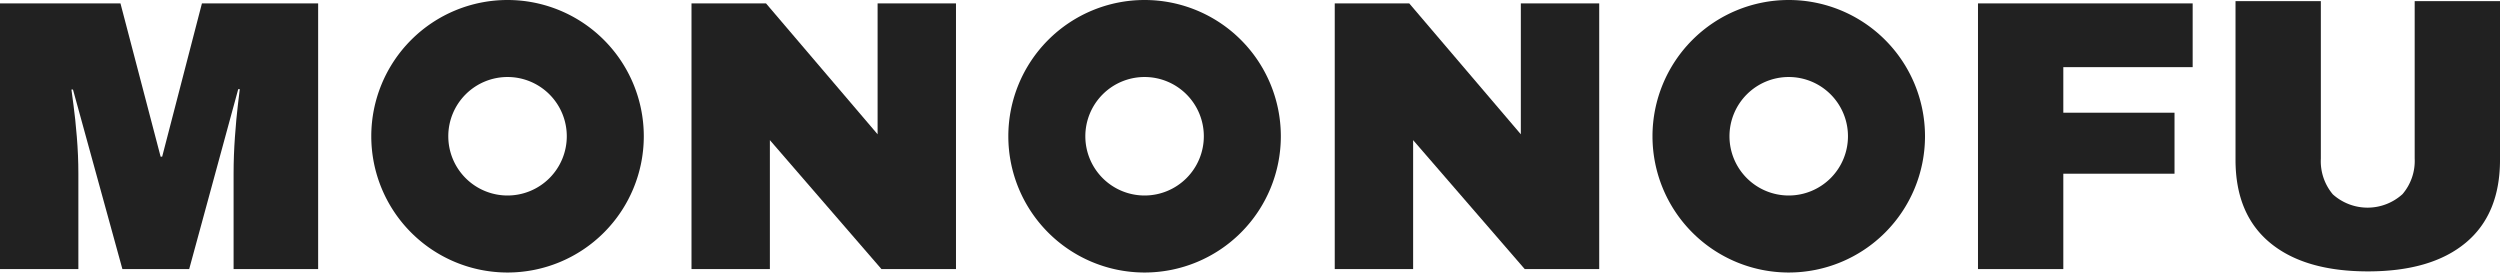
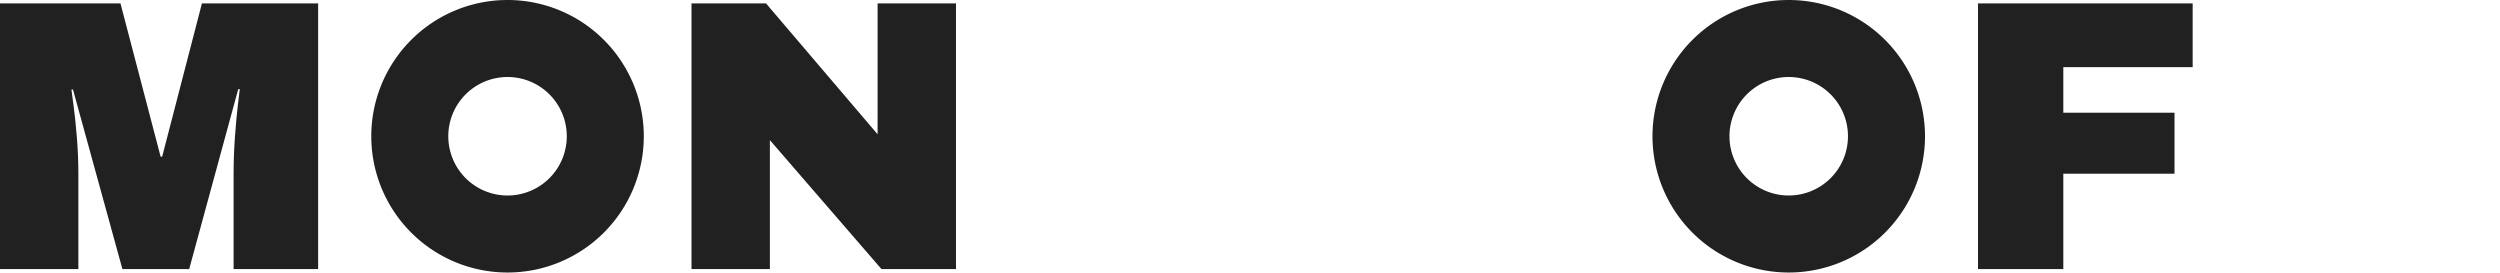
<svg xmlns="http://www.w3.org/2000/svg" width="287.402" height="31.328" viewBox="0 0 287.402 31.328">
  <defs>
    <clipPath id="clip-path">
      <rect id="長方形_1058" data-name="長方形 1058" width="287.402" height="31.328" fill="#212121" />
    </clipPath>
  </defs>
  <g id="rogo" transform="translate(0 0)">
    <g id="グループ_1991" data-name="グループ 1991" transform="translate(0 0)">
      <g id="グループ_1990" data-name="グループ 1990" clip-path="url(#clip-path)">
        <path id="パス_5600" data-name="パス 5600" d="M113.372,8.853h0a6.811,6.811,0,1,1-6.811,6.811,6.81,6.81,0,0,1,6.811-6.811m0-8.853a15.664,15.664,0,1,0,15.664,15.664A15.664,15.664,0,0,0,113.372,0" transform="translate(-55.025 0)" fill="#212121" />
      </g>
    </g>
    <g id="グループ_1995" data-name="グループ 1995" transform="translate(0 0)">
      <g id="グループ_1994" data-name="グループ 1994" clip-path="url(#clip-path)">
        <path id="パス_5602" data-name="パス 5602" d="M26.854,31.442V20.434q0-2.041.155-4.195t.333-3.617q.177-1.465.222-1.864h-.177L21.749,31.442H14.071L8.389,10.8H8.211q.044.4.244,1.842t.377,3.6q.177,2.153.177,4.195V31.442H0V.9H13.849l4.616,17.621h.178L23.214.9h13.36V31.442Z" transform="translate(0 -0.509)" fill="#212121" />
        <path id="パス_5603" data-name="パス 5603" d="M203.818,31.443,190.99,16.618V31.443h-9.01V.9h8.566l12.828,15.047V.9h9.011V31.443Z" transform="translate(-102.484 -0.509)" fill="#212121" />
-         <path id="パス_5604" data-name="パス 5604" d="M373.1,31.443,360.269,16.618V31.443h-9.011V.9h8.566l12.827,15.047V.9h9.011V31.443Z" transform="translate(-197.815 -0.509)" fill="#212121" />
        <path id="パス_5605" data-name="パス 5605" d="M520.537.9h24.679V8.228h-14.87v5.238H543.13v7.013H530.346V31.442h-9.809Z" transform="translate(-293.146 -0.509)" fill="#212121" />
-         <path id="パス_5606" data-name="パス 5606" d="M614.764,28.08q-3.951,3.285-11.23,3.285T592.282,28.08q-3.973-3.285-3.973-9.544V.294h9.809V18.4a5.913,5.913,0,0,0,1.376,4.106,5.974,5.974,0,0,0,8.012-.022,5.871,5.871,0,0,0,1.4-4.084V.294h9.809V18.537q0,6.259-3.95,9.544" transform="translate(-331.312 -0.166)" fill="#212121" />
-         <path id="パス_5607" data-name="パス 5607" d="M281.021,8.853h0a6.811,6.811,0,1,1-6.811,6.811,6.811,6.811,0,0,1,6.811-6.811m0-8.853a15.664,15.664,0,1,0,15.664,15.664A15.664,15.664,0,0,0,281.021,0" transform="translate(-149.439 0)" fill="#212121" />
      </g>
    </g>
    <g id="グループ_1999" data-name="グループ 1999" transform="translate(0 0)">
      <g id="グループ_1998" data-name="グループ 1998" clip-path="url(#clip-path)">
        <path id="パス_5609" data-name="パス 5609" d="M450.532,8.853h0a6.811,6.811,0,1,1-6.81,6.811,6.811,6.811,0,0,1,6.81-6.811m0-8.853A15.664,15.664,0,1,0,466.2,15.664,15.664,15.664,0,0,0,450.532,0" transform="translate(-244.9 0)" fill="#212121" />
      </g>
    </g>
  </g>
</svg>